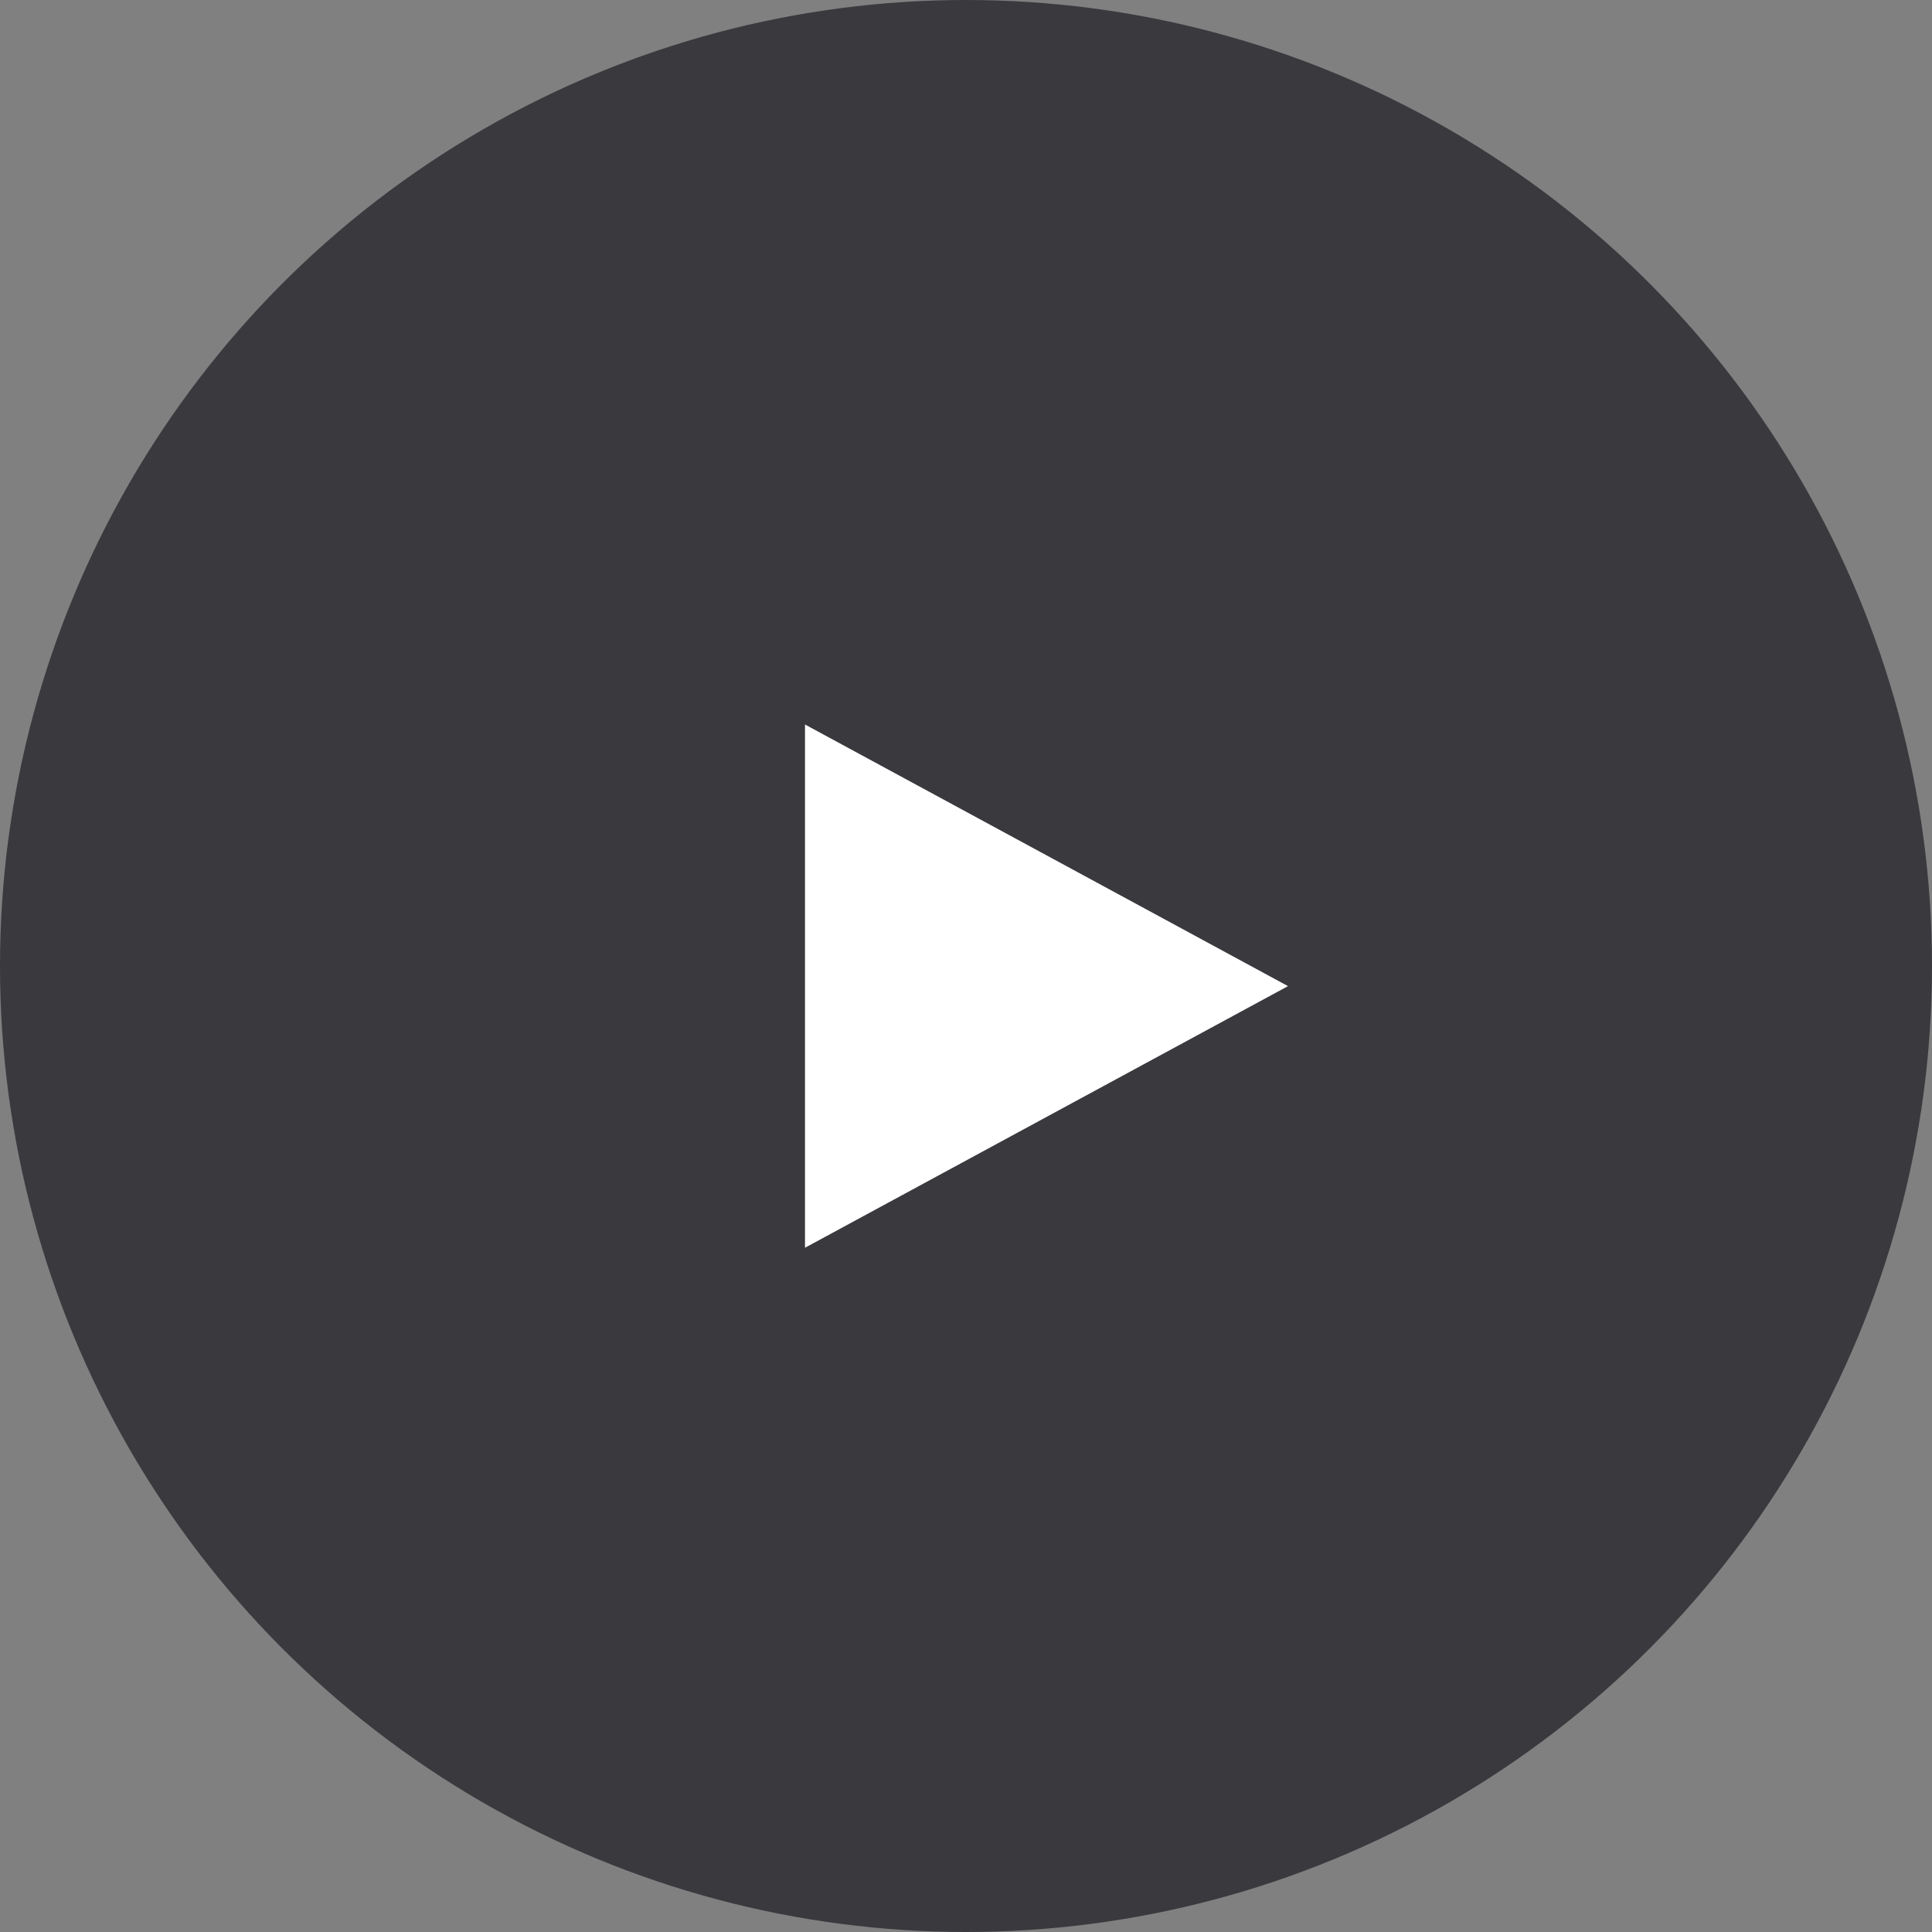
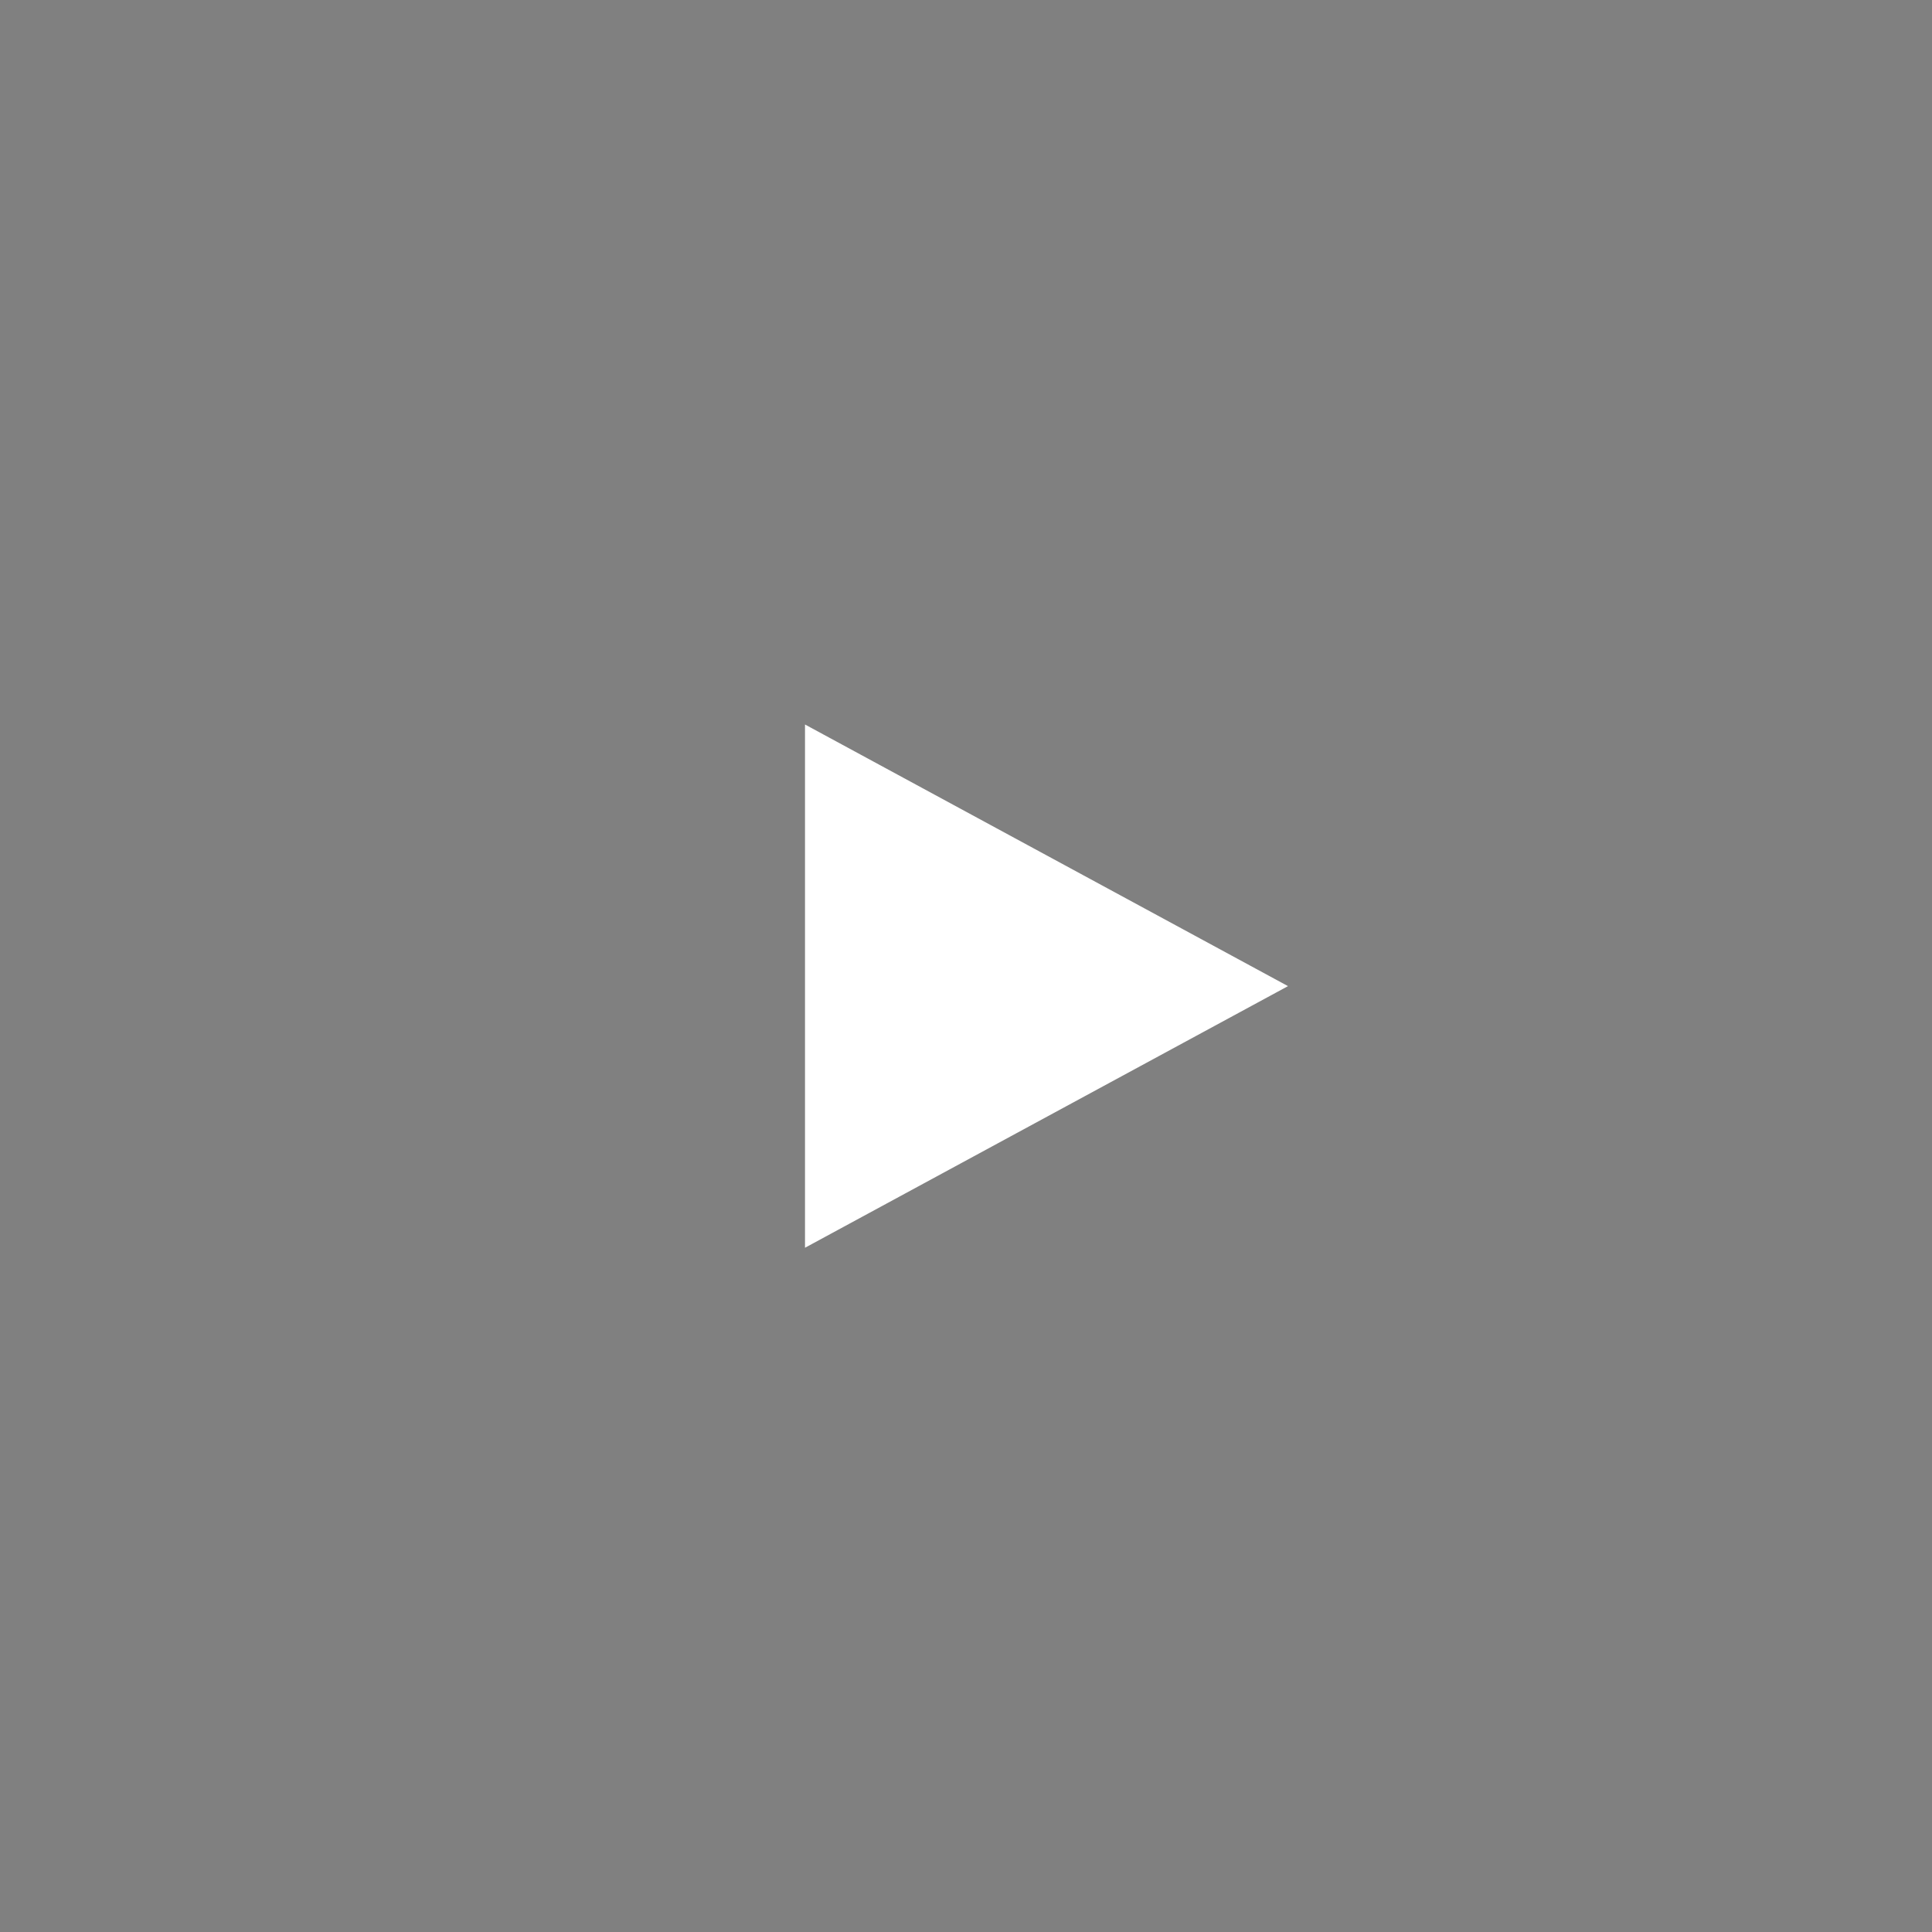
<svg xmlns="http://www.w3.org/2000/svg" id="그룹_20694" data-name="그룹 20694" width="48" height="48" viewBox="0 0 48 48">
  <rect x="0" y="0" width="48" height="48" fill="#808080" stroke="none" />
-   <circle id="타원_489" data-name="타원 489" cx="24" cy="24" r="24" fill="#3a393e" />
  <path id="다각형_10" data-name="다각형 10" d="M6.5,0,13,12H0Z" transform="translate(32 18) rotate(90)" fill="#fff" />
</svg>